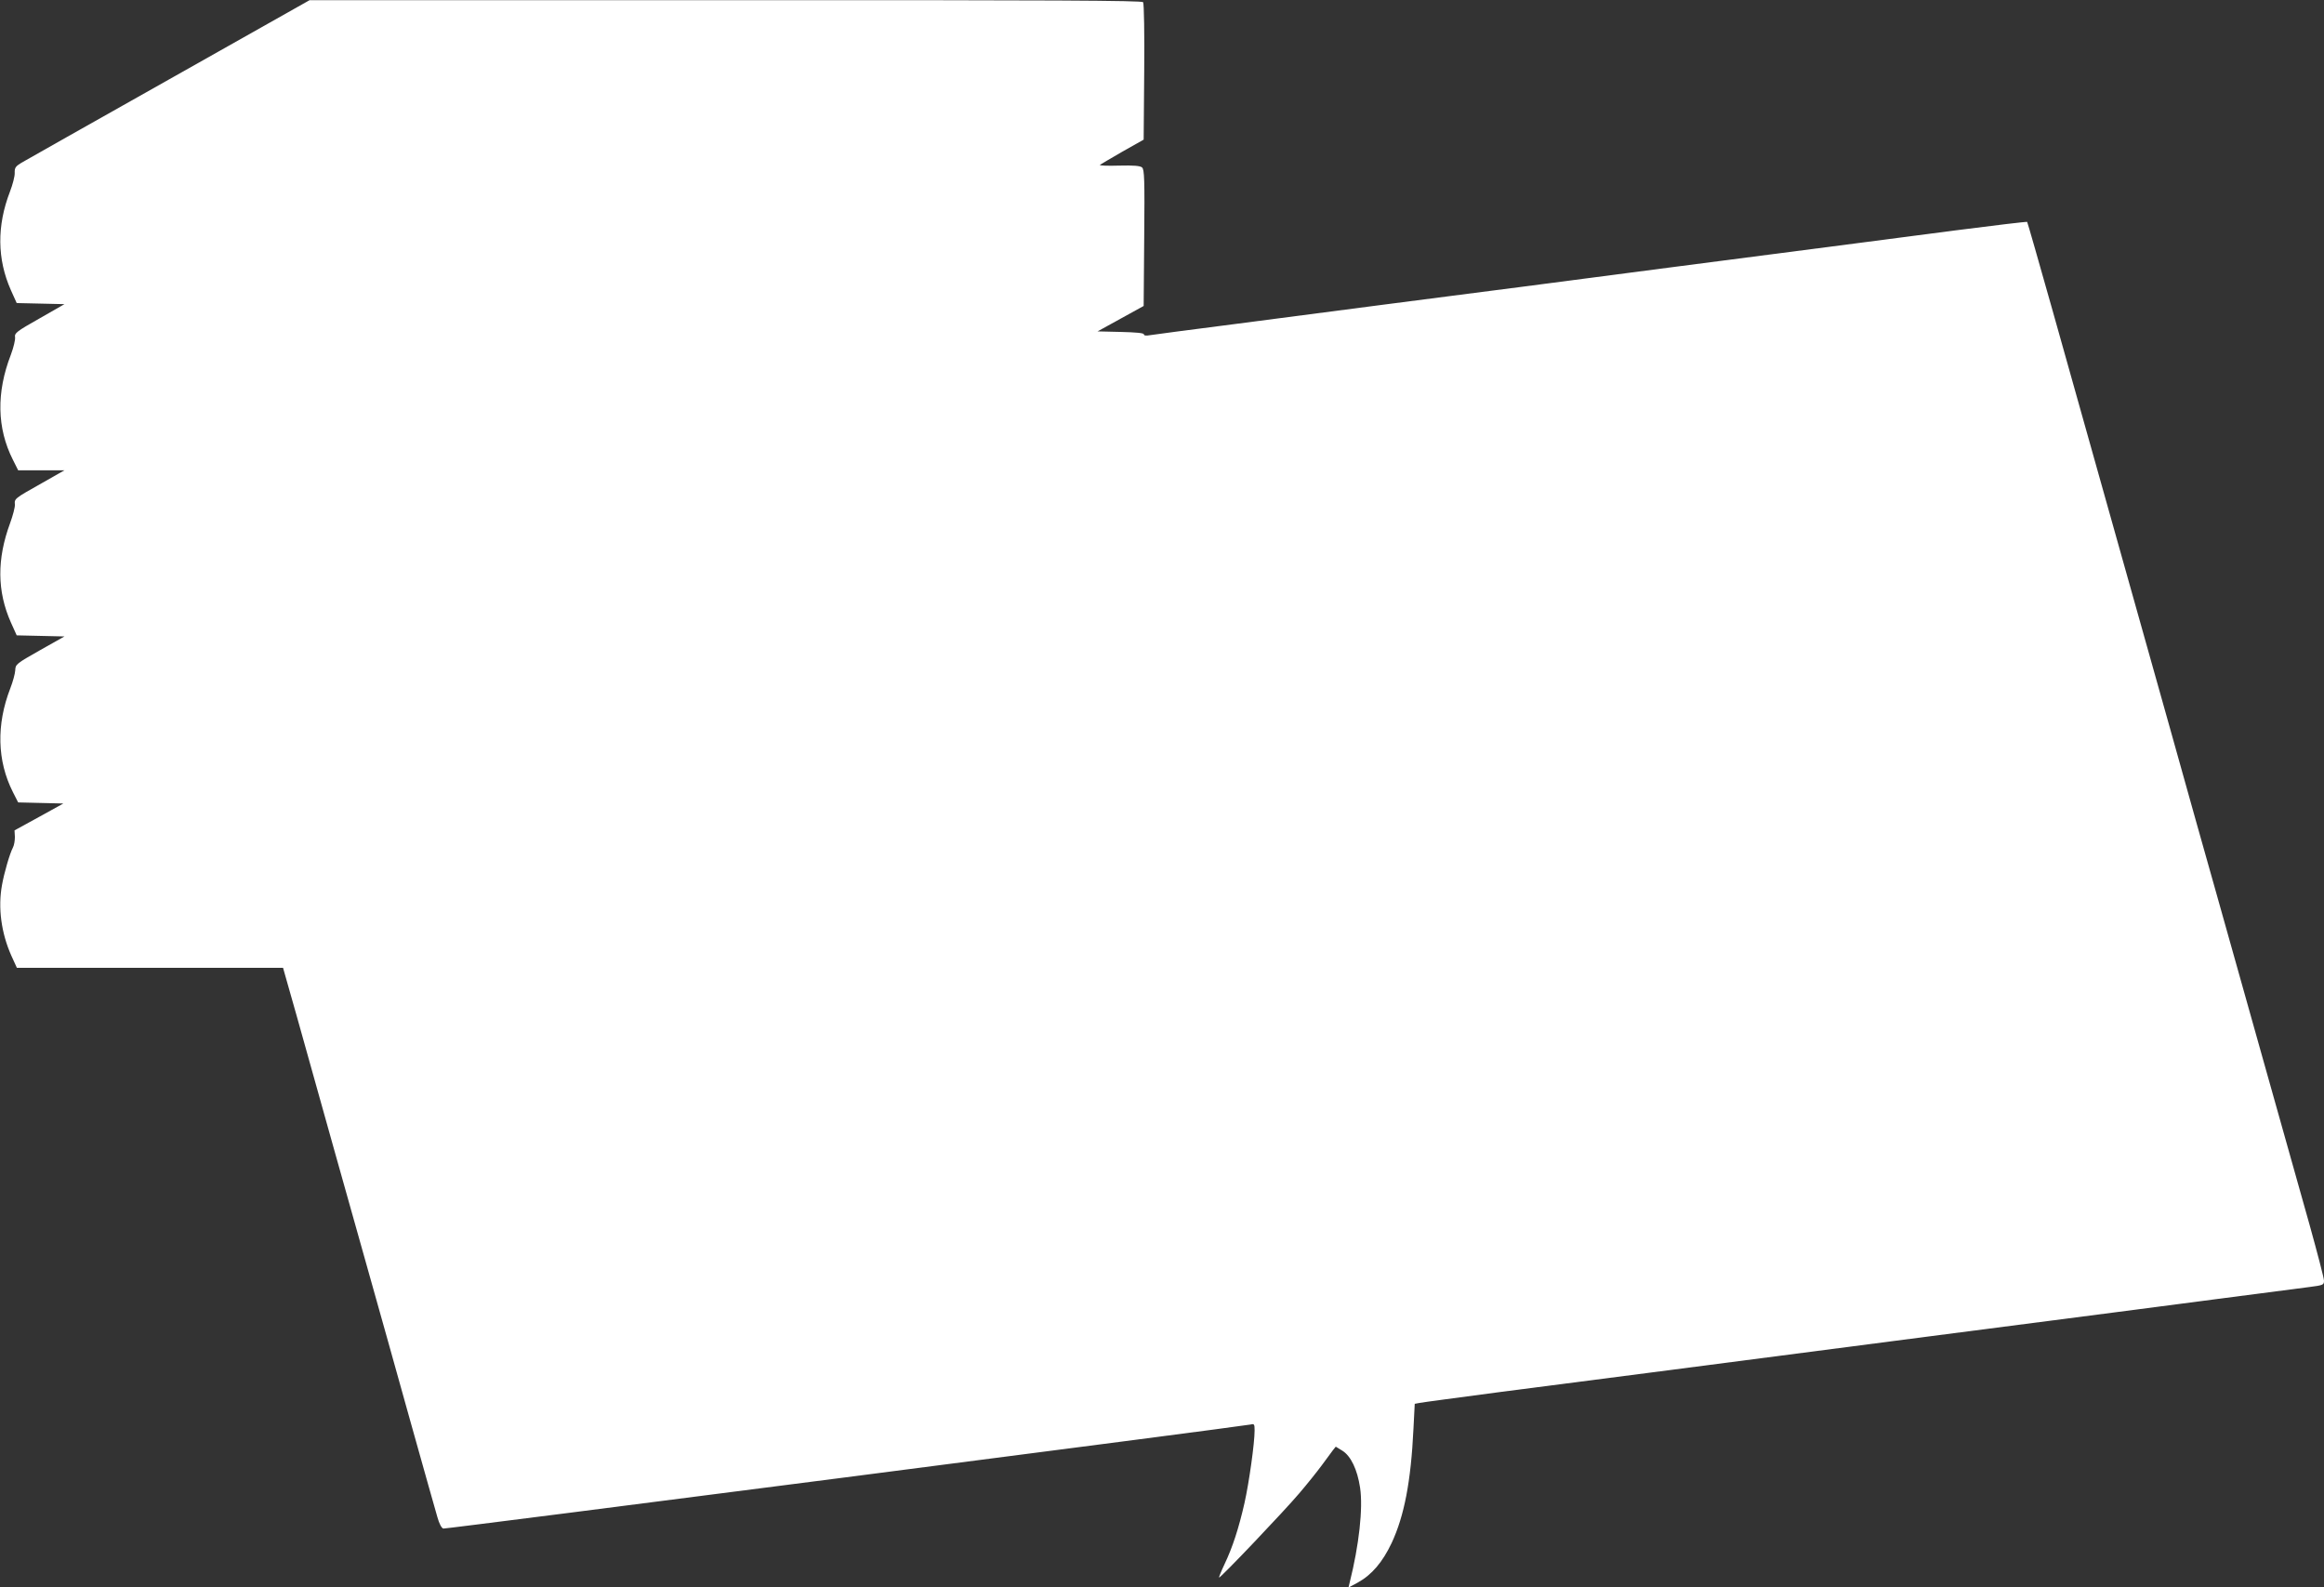
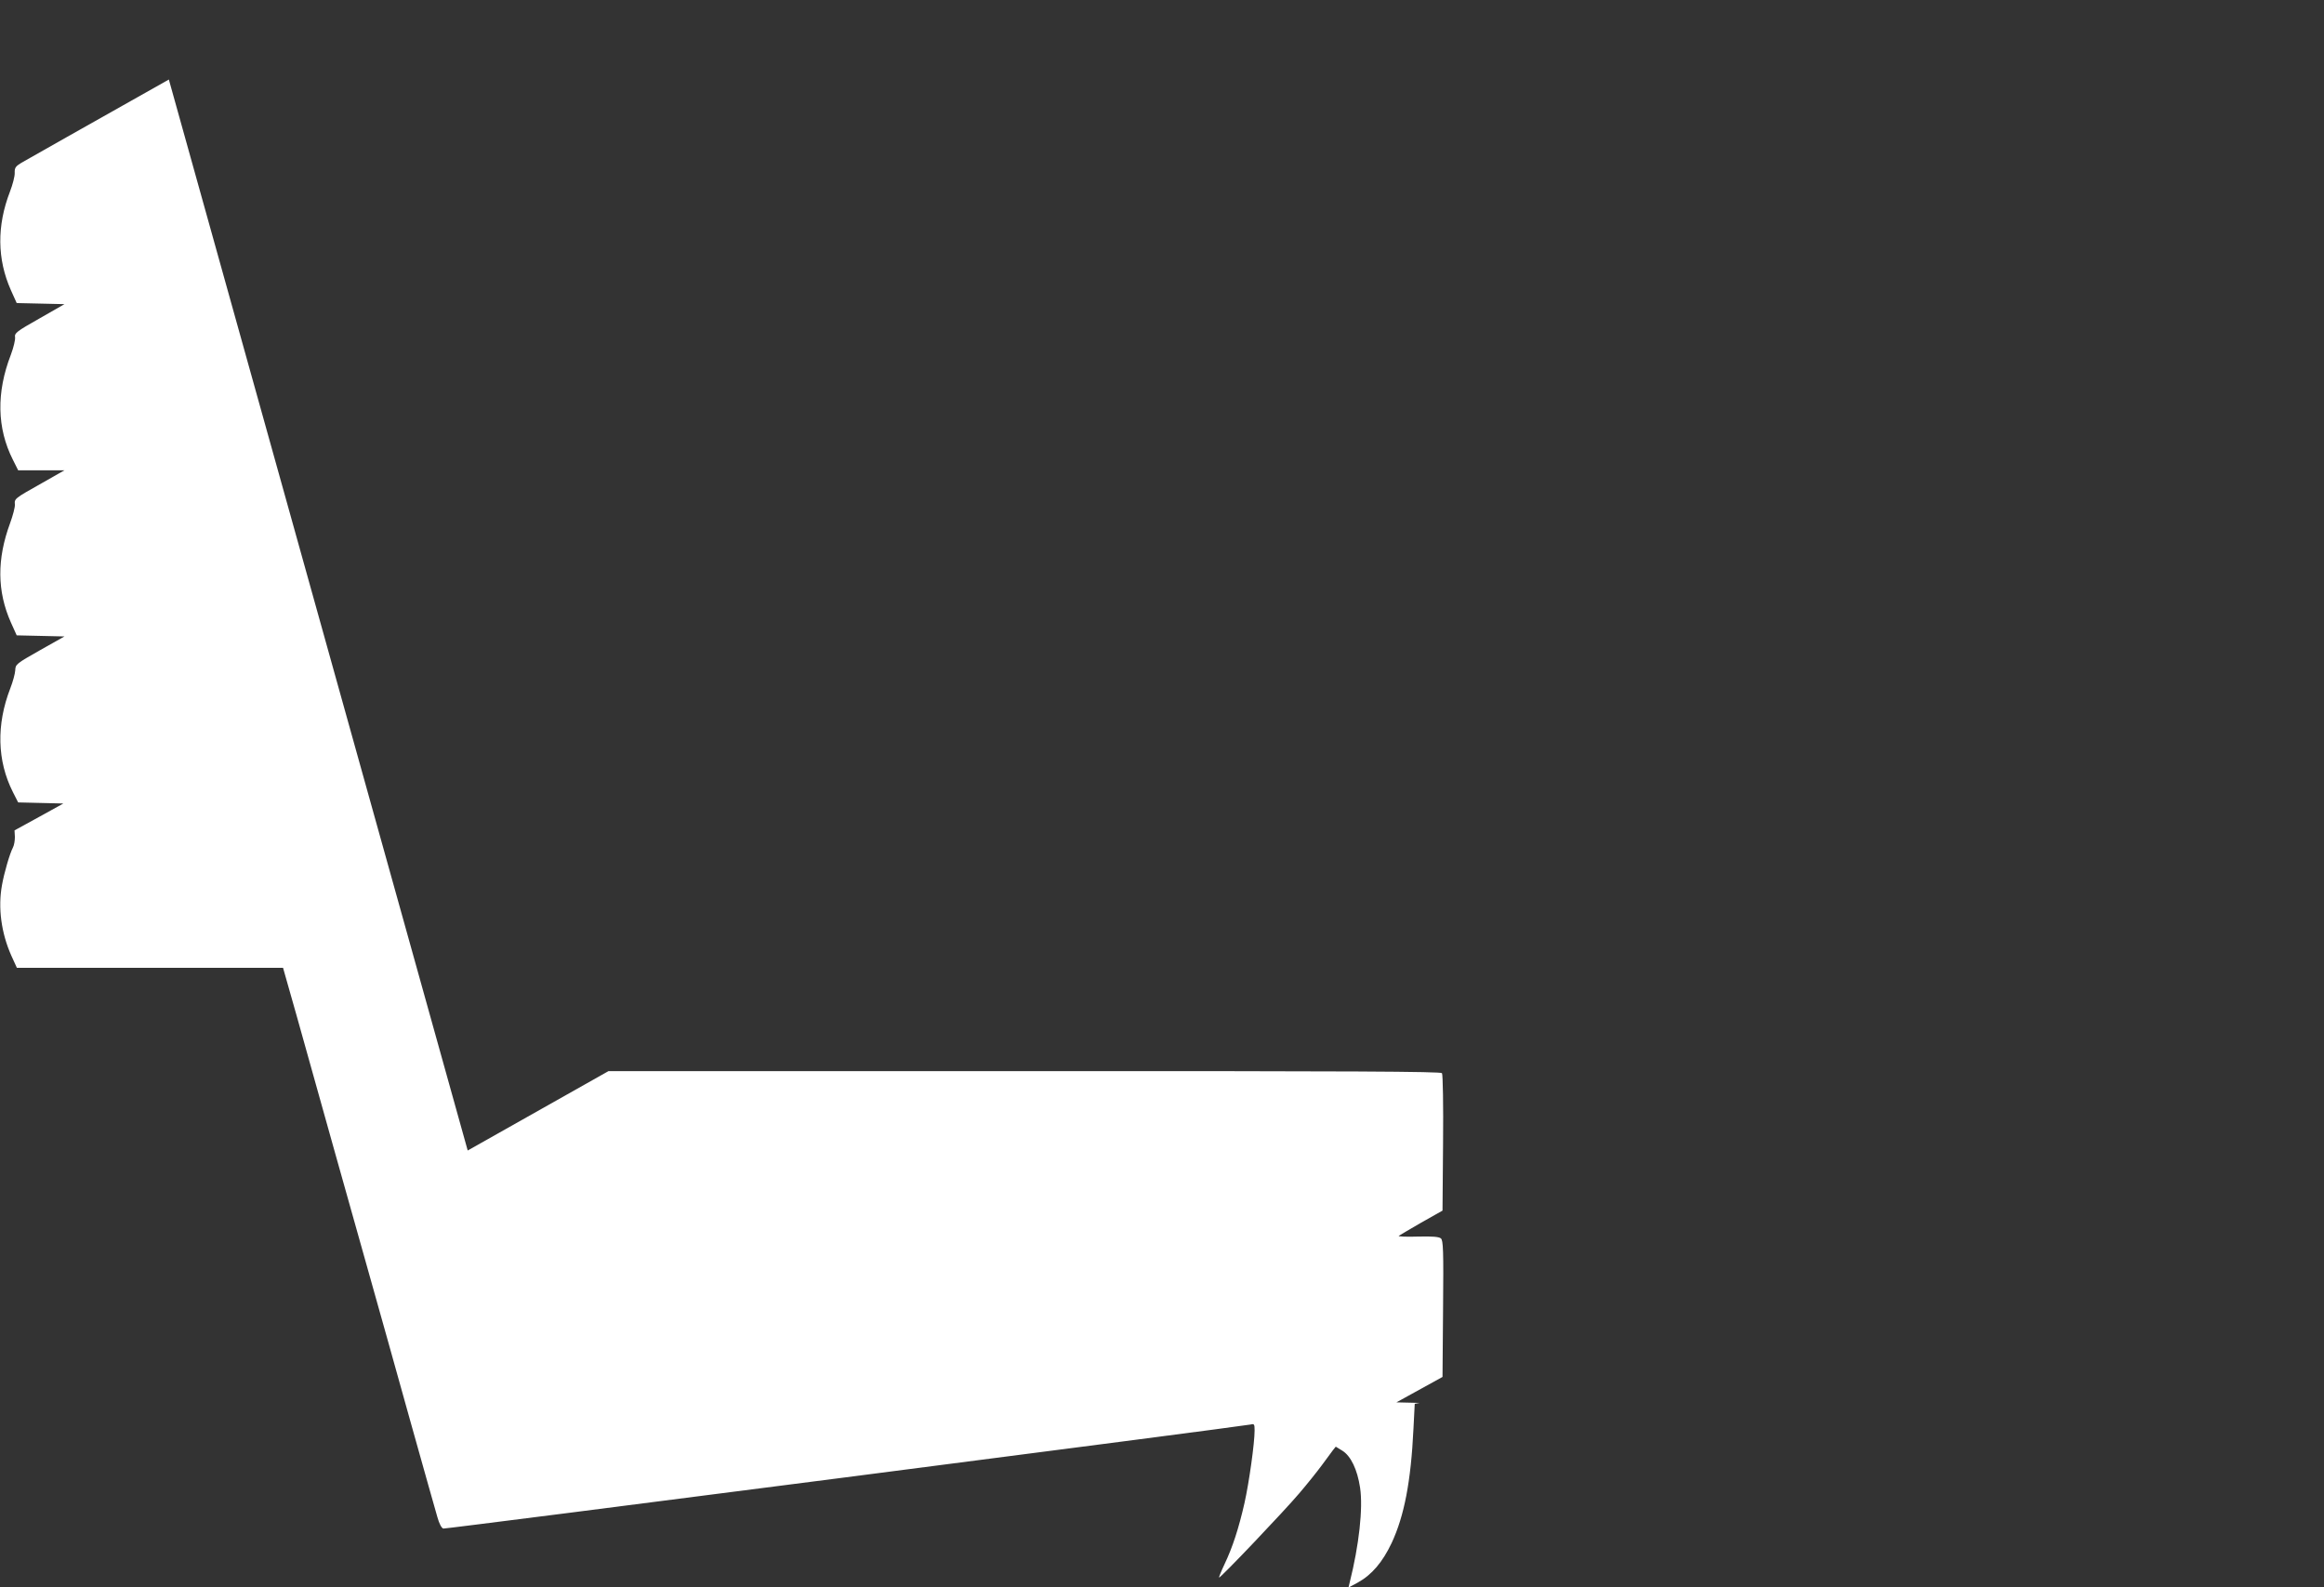
<svg xmlns="http://www.w3.org/2000/svg" version="1.0" width="1280pt" height="874pt" viewBox="0 0 1280 874" preserveAspectRatio="xMidYMid meet">
  <rect x="0" y="0" width="1280" height="874" fill="#333333" stroke="none" />
  <g transform="translate(0,874) scale(0.1,-0.1)" fill="#ffffff" stroke="none">
-     <path d="M930 8302 c-427 -240 -792 -447 -813 -459 -31 -19 -37 -27 -36 -55 1 -18 -11 -64 -26 -103 -73 -189 -71 -372 5 -543 l32 -71 132 -3 131 -3 -138 -79 c-126 -71 -138 -81 -134 -103 2 -13 -8 -56 -23 -96 -81 -209 -77 -405 11 -579 l29 -58 128 0 127 0 -125 -71 c-151 -85 -151 -85 -148 -118 1 -14 -11 -60 -26 -101 -74 -200 -72 -377 4 -548 l32 -71 132 -3 131 -3 -135 -76 c-131 -74 -135 -78 -136 -110 -1 -19 -13 -63 -27 -99 -78 -201 -73 -400 14 -572 l29 -57 124 -3 125 -3 -134 -74 -135 -74 2 -36 c0 -20 -4 -46 -11 -59 -17 -32 -48 -138 -60 -206 -23 -125 -4 -264 51 -388 l31 -68 733 0 733 0 15 -53 c14 -47 54 -189 266 -947 38 -135 119 -423 180 -640 61 -217 170 -604 241 -860 72 -256 138 -492 148 -525 10 -36 23 -61 33 -63 14 -3 4396 562 4446 573 20 5 22 2 22 -33 0 -69 -30 -285 -56 -401 -31 -136 -65 -242 -110 -336 -18 -38 -31 -71 -30 -73 6 -5 358 365 441 463 43 50 98 119 124 154 25 34 53 72 62 84 l16 20 36 -22 c47 -29 83 -104 98 -204 17 -113 -6 -318 -57 -521 l-7 -29 52 28 c76 42 136 112 186 218 69 148 106 337 120 629 l7 137 27 5 c14 3 217 30 451 61 234 30 599 77 813 105 395 51 849 110 1540 200 976 126 1189 154 1587 206 234 30 462 60 508 66 78 10 82 12 82 35 0 14 -36 151 -79 306 -44 155 -157 557 -251 892 -94 336 -211 752 -260 925 -49 173 -166 588 -259 922 -182 647 -423 1504 -646 2298 -75 266 -138 486 -140 488 -2 2 -180 -19 -397 -47 -372 -49 -569 -74 -1578 -205 -234 -31 -599 -78 -812 -106 -214 -27 -562 -73 -775 -100 -214 -28 -579 -75 -813 -106 -234 -30 -440 -57 -457 -60 -21 -4 -33 -2 -33 5 0 7 -44 11 -127 13 l-128 3 127 70 127 70 3 375 c3 323 1 377 -12 388 -11 9 -46 12 -127 10 -62 -2 -109 0 -105 4 4 3 60 36 124 73 l117 66 3 372 c2 205 -1 378 -6 385 -7 9 -477 12 -2300 11 l-2291 0 -775 -437z" />
+     <path d="M930 8302 c-427 -240 -792 -447 -813 -459 -31 -19 -37 -27 -36 -55 1 -18 -11 -64 -26 -103 -73 -189 -71 -372 5 -543 l32 -71 132 -3 131 -3 -138 -79 c-126 -71 -138 -81 -134 -103 2 -13 -8 -56 -23 -96 -81 -209 -77 -405 11 -579 l29 -58 128 0 127 0 -125 -71 c-151 -85 -151 -85 -148 -118 1 -14 -11 -60 -26 -101 -74 -200 -72 -377 4 -548 l32 -71 132 -3 131 -3 -135 -76 c-131 -74 -135 -78 -136 -110 -1 -19 -13 -63 -27 -99 -78 -201 -73 -400 14 -572 l29 -57 124 -3 125 -3 -134 -74 -135 -74 2 -36 c0 -20 -4 -46 -11 -59 -17 -32 -48 -138 -60 -206 -23 -125 -4 -264 51 -388 l31 -68 733 0 733 0 15 -53 c14 -47 54 -189 266 -947 38 -135 119 -423 180 -640 61 -217 170 -604 241 -860 72 -256 138 -492 148 -525 10 -36 23 -61 33 -63 14 -3 4396 562 4446 573 20 5 22 2 22 -33 0 -69 -30 -285 -56 -401 -31 -136 -65 -242 -110 -336 -18 -38 -31 -71 -30 -73 6 -5 358 365 441 463 43 50 98 119 124 154 25 34 53 72 62 84 l16 20 36 -22 c47 -29 83 -104 98 -204 17 -113 -6 -318 -57 -521 l-7 -29 52 28 c76 42 136 112 186 218 69 148 106 337 120 629 l7 137 27 5 l-128 3 127 70 127 70 3 375 c3 323 1 377 -12 388 -11 9 -46 12 -127 10 -62 -2 -109 0 -105 4 4 3 60 36 124 73 l117 66 3 372 c2 205 -1 378 -6 385 -7 9 -477 12 -2300 11 l-2291 0 -775 -437z" />
  </g>
</svg>